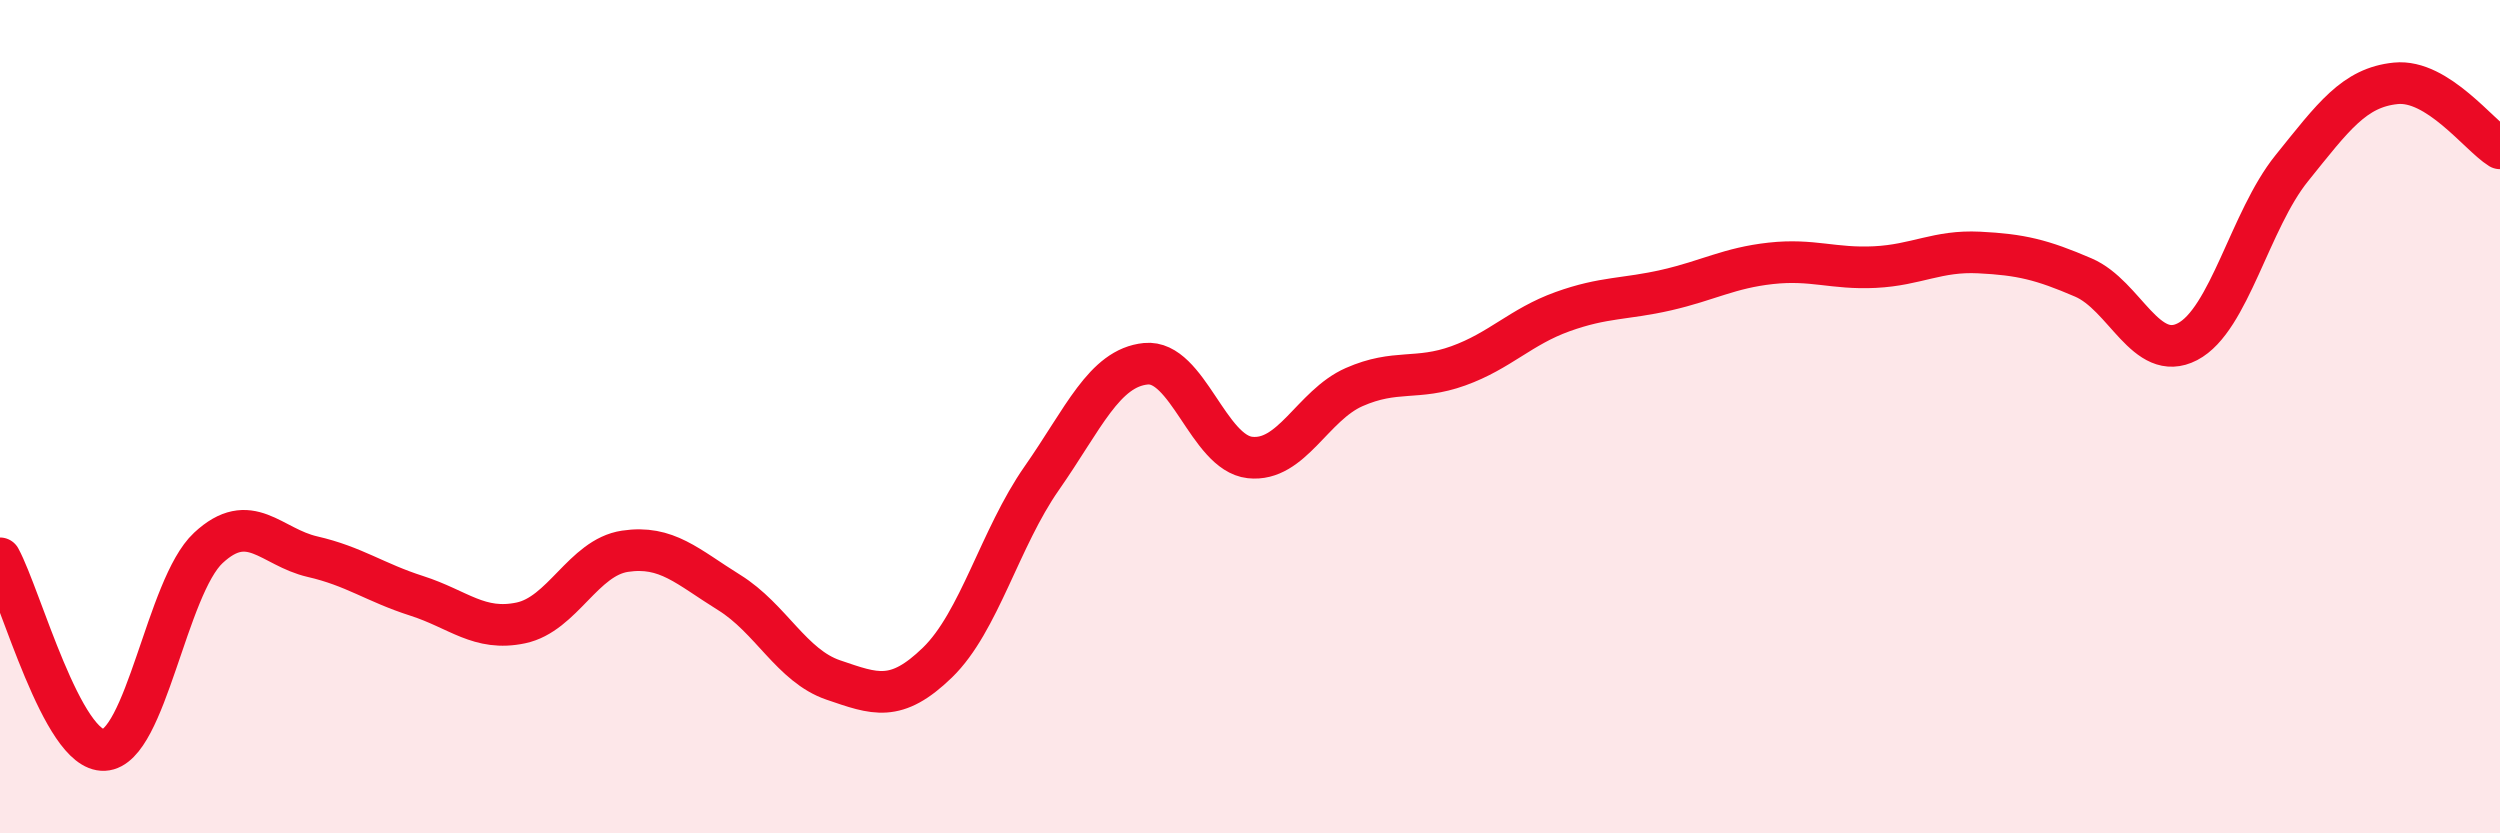
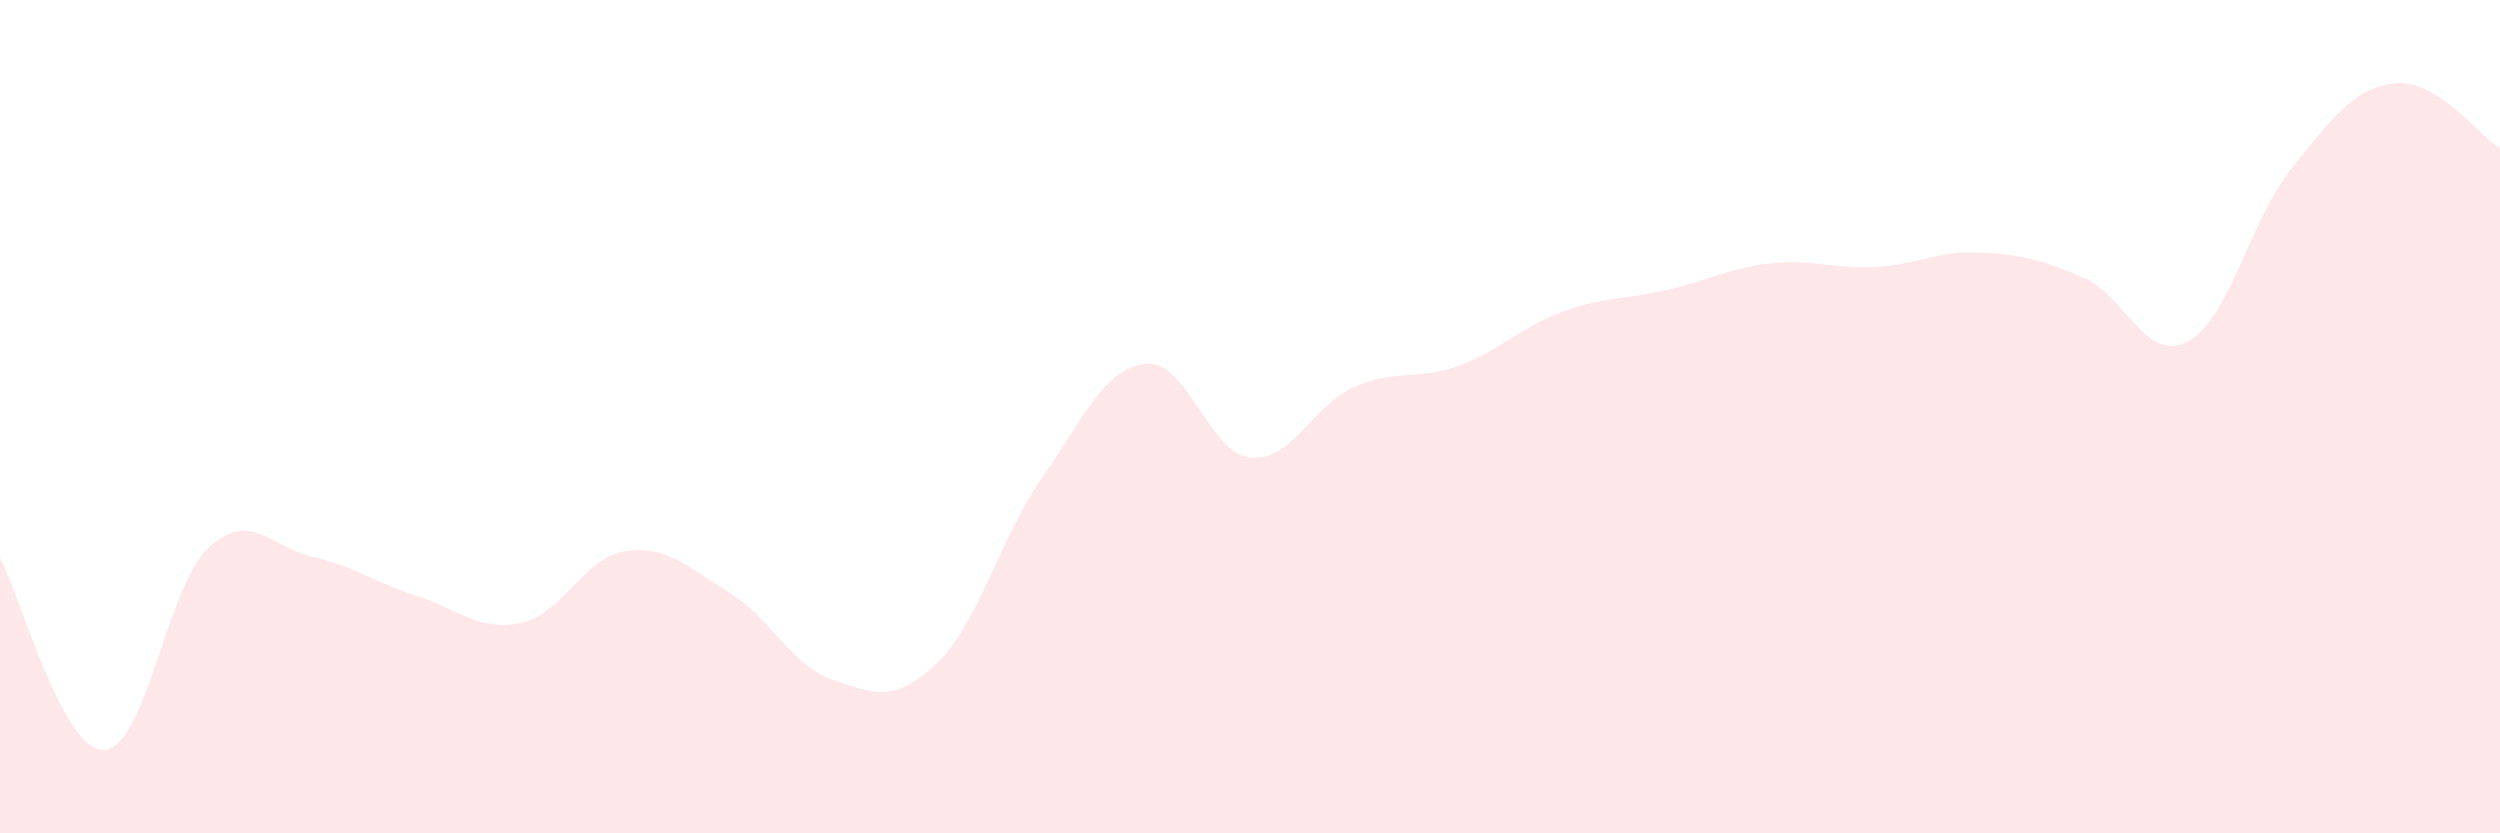
<svg xmlns="http://www.w3.org/2000/svg" width="60" height="20" viewBox="0 0 60 20">
  <path d="M 0,13.4 C 0.5,14.32 1.5,18.05 2.5,18 C 3.5,17.95 4,14.08 5,13.15 C 6,12.22 6.5,13.13 7.5,13.36 C 8.5,13.59 9,13.98 10,14.3 C 11,14.62 11.5,15.16 12.5,14.95 C 13.5,14.74 14,13.38 15,13.23 C 16,13.08 16.5,13.6 17.5,14.22 C 18.5,14.84 19,15.98 20,16.32 C 21,16.66 21.5,16.87 22.5,15.9 C 23.5,14.93 24,12.91 25,11.48 C 26,10.05 26.5,8.83 27.5,8.73 C 28.5,8.63 29,10.87 30,10.98 C 31,11.09 31.5,9.73 32.5,9.29 C 33.5,8.85 34,9.14 35,8.78 C 36,8.42 36.5,7.84 37.5,7.48 C 38.5,7.12 39,7.19 40,6.96 C 41,6.73 41.5,6.43 42.5,6.32 C 43.5,6.21 44,6.46 45,6.41 C 46,6.36 46.5,6.01 47.5,6.06 C 48.5,6.11 49,6.23 50,6.66 C 51,7.09 51.5,8.72 52.5,8.2 C 53.5,7.68 54,5.28 55,4.04 C 56,2.8 56.5,2.1 57.5,2 C 58.5,1.9 59.5,3.25 60,3.56L60 20L0 20Z" fill="#EB0A25" opacity="0.1" stroke-linecap="round" stroke-linejoin="round" />
-   <path d="M 0,13.4 C 0.5,14.32 1.5,18.05 2.5,18 C 3.5,17.95 4,14.08 5,13.15 C 6,12.22 6.5,13.13 7.5,13.36 C 8.5,13.59 9,13.98 10,14.3 C 11,14.62 11.5,15.16 12.5,14.95 C 13.5,14.74 14,13.38 15,13.23 C 16,13.08 16.5,13.6 17.5,14.22 C 18.5,14.84 19,15.98 20,16.32 C 21,16.66 21.5,16.87 22.5,15.9 C 23.5,14.93 24,12.91 25,11.48 C 26,10.05 26.5,8.83 27.5,8.73 C 28.5,8.63 29,10.87 30,10.98 C 31,11.09 31.5,9.73 32.5,9.29 C 33.5,8.85 34,9.14 35,8.78 C 36,8.42 36.5,7.84 37.5,7.48 C 38.5,7.12 39,7.19 40,6.96 C 41,6.73 41.5,6.43 42.5,6.32 C 43.5,6.21 44,6.46 45,6.41 C 46,6.36 46.5,6.01 47.5,6.06 C 48.5,6.11 49,6.23 50,6.66 C 51,7.09 51.5,8.72 52.5,8.2 C 53.5,7.68 54,5.28 55,4.04 C 56,2.8 56.5,2.1 57.5,2 C 58.5,1.9 59.5,3.25 60,3.56" stroke="#EB0A25" stroke-width="1" fill="none" stroke-linecap="round" stroke-linejoin="round" />
</svg>